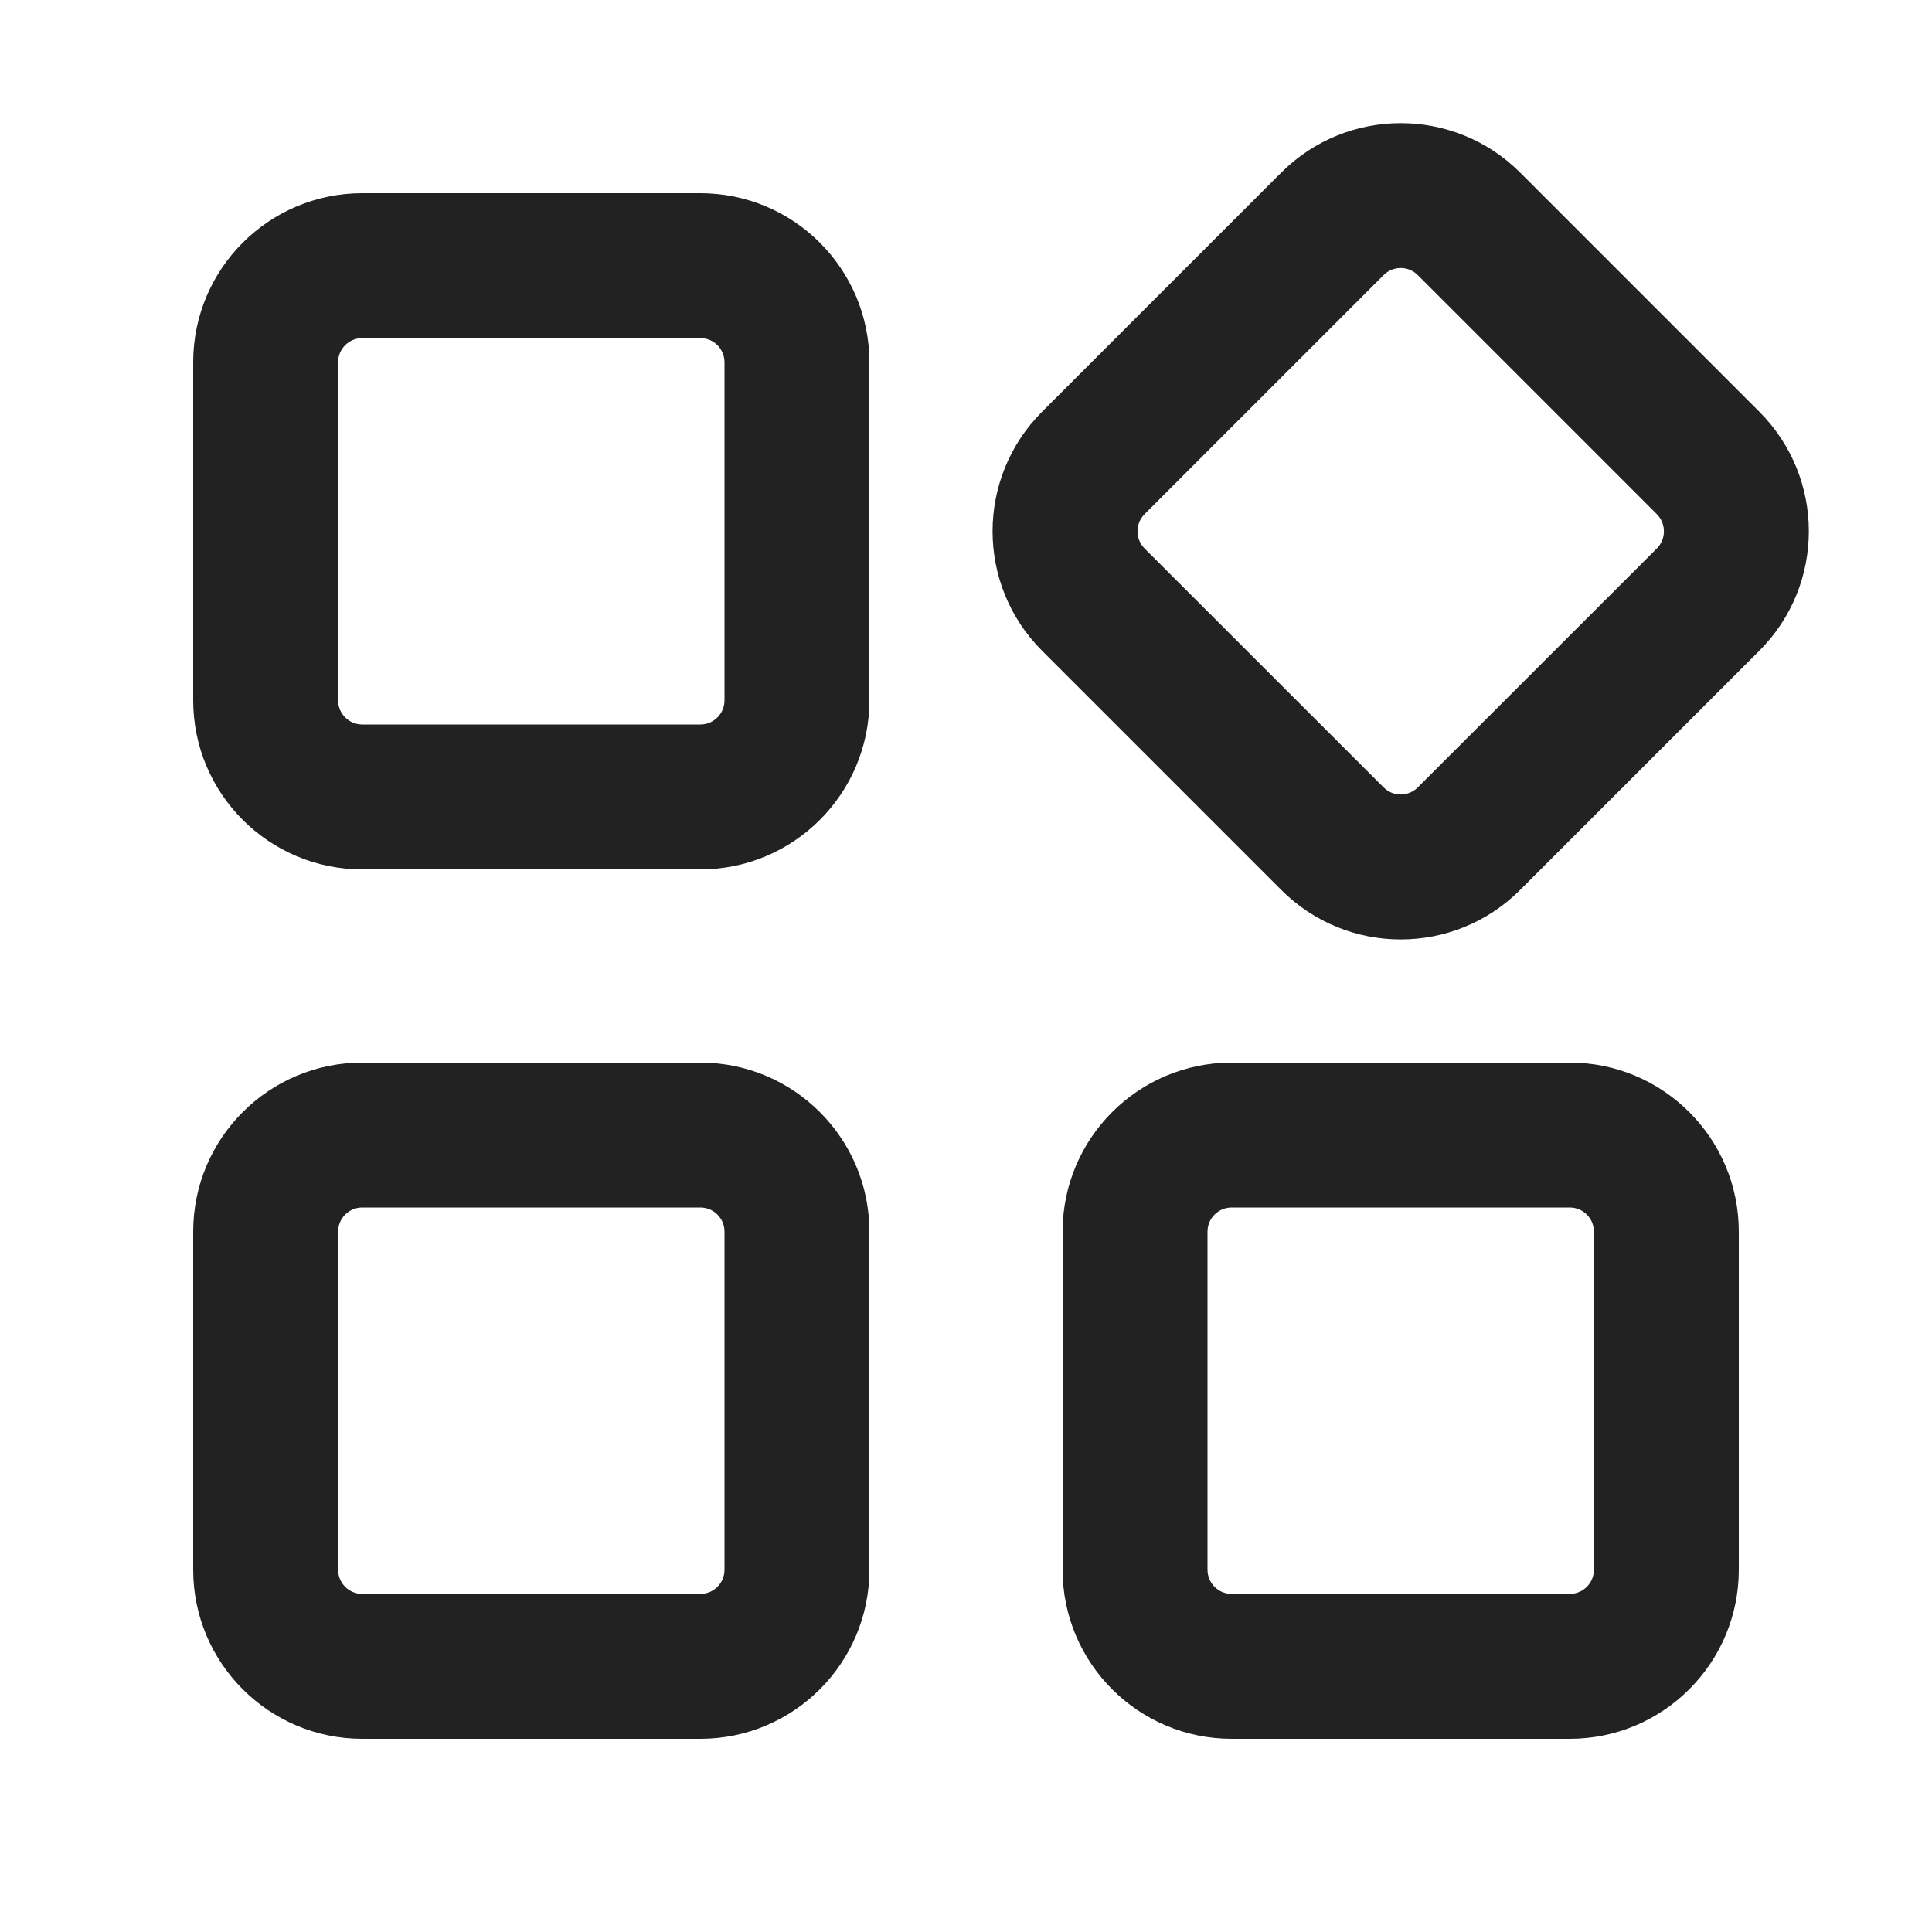
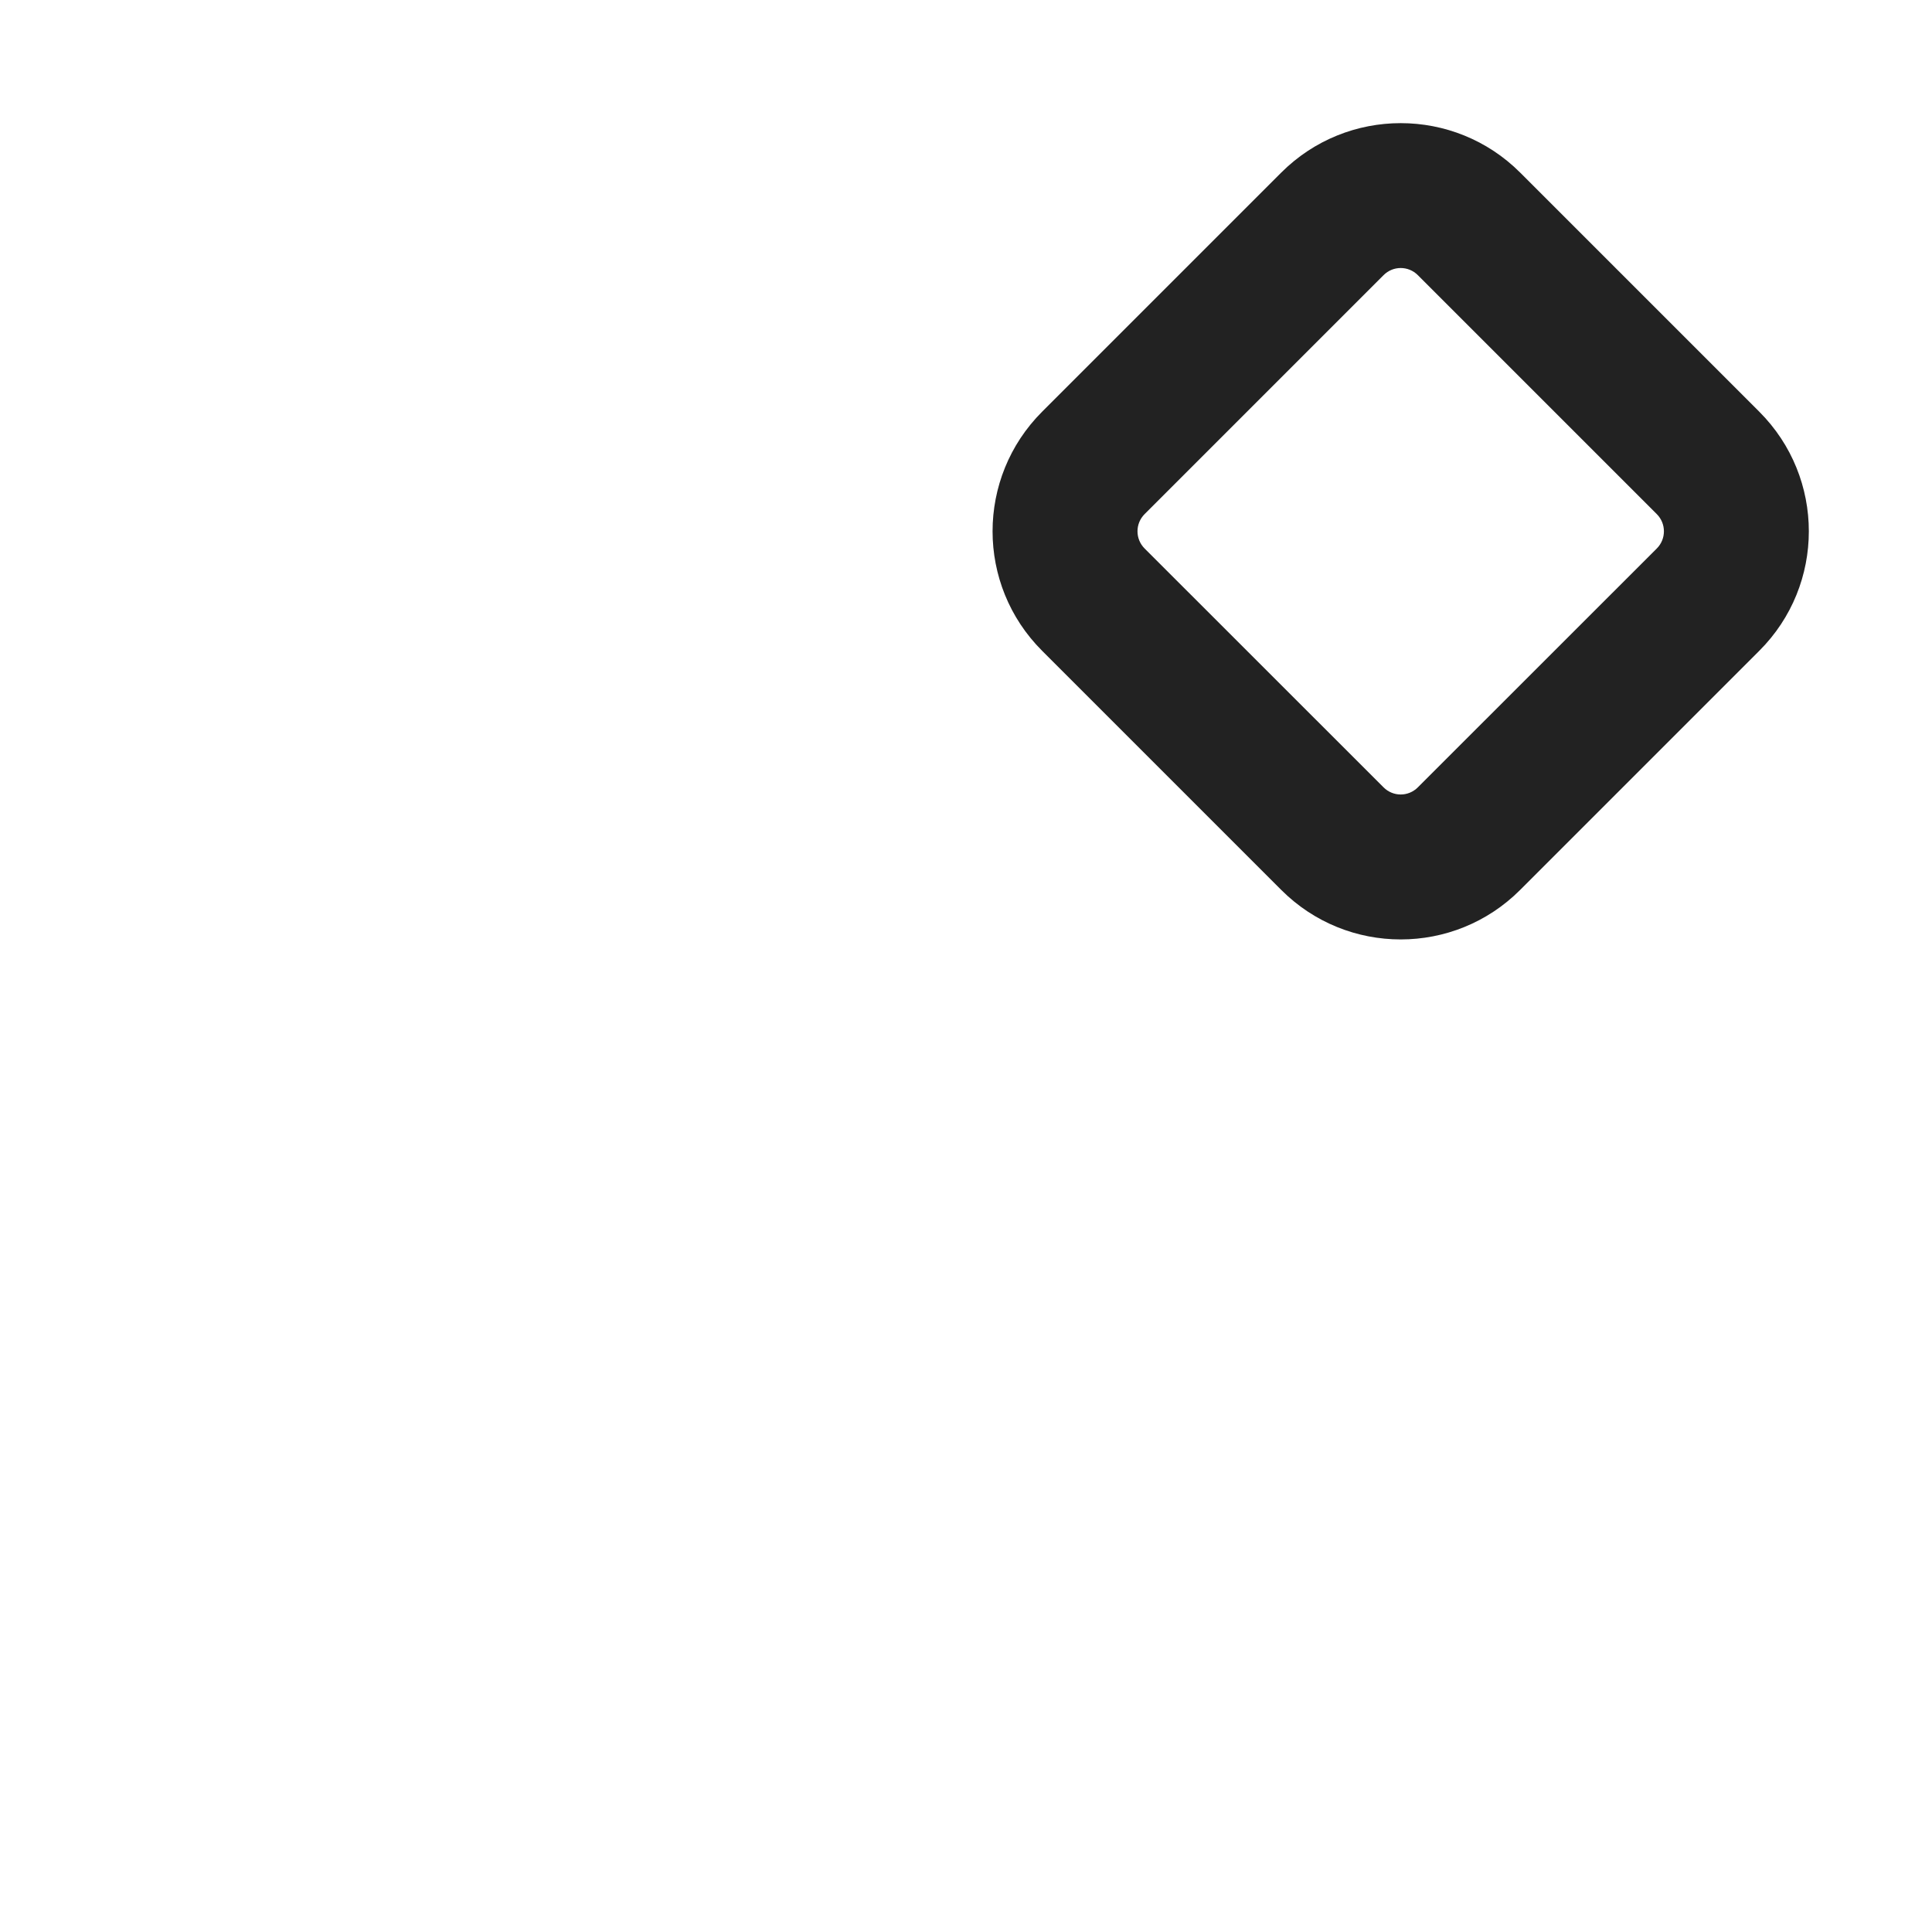
<svg xmlns="http://www.w3.org/2000/svg" width="20" height="20" viewBox="0 0 20 20" fill="none">
  <path fill-rule="evenodd" clip-rule="evenodd" d="M10.788 6.737C10.104 6.054 10.104 4.946 10.788 4.262L13.263 1.787C13.946 1.104 15.054 1.104 15.737 1.787L18.212 4.262C18.896 4.946 18.896 6.054 18.212 6.737L15.737 9.212C15.054 9.896 13.946 9.896 13.263 9.212L10.788 6.737ZM11.848 5.323C11.751 5.421 11.751 5.579 11.848 5.677L14.323 8.151C14.421 8.249 14.579 8.249 14.677 8.151L17.152 5.677C17.249 5.579 17.249 5.421 17.152 5.323L14.677 2.848C14.579 2.75 14.421 2.75 14.323 2.848L11.848 5.323Z" fill="#222222" />
-   <path fill-rule="evenodd" clip-rule="evenodd" d="M3.75 11C2.784 11 2 11.783 2 12.75V16.25C2 17.216 2.784 18 3.75 18H7.25C8.216 18 9 17.216 9 16.25V12.75C9 11.783 8.216 11 7.25 11H3.75ZM3.5 12.75C3.5 12.612 3.612 12.5 3.75 12.5H7.25C7.388 12.5 7.5 12.612 7.5 12.75V16.25C7.5 16.388 7.388 16.5 7.25 16.5H3.75C3.612 16.5 3.5 16.388 3.5 16.25V12.75Z" fill="#222222" />
-   <path fill-rule="evenodd" clip-rule="evenodd" d="M12.75 11C11.784 11 11 11.783 11 12.75V16.25C11 17.216 11.784 18 12.75 18H16.25C17.216 18 18 17.216 18 16.25V12.75C18 11.783 17.216 11 16.25 11H12.75ZM12.5 12.75C12.5 12.612 12.612 12.5 12.75 12.5H16.25C16.388 12.5 16.5 12.612 16.5 12.75V16.25C16.5 16.388 16.388 16.5 16.25 16.5H12.75C12.612 16.5 12.5 16.388 12.5 16.25V12.75Z" fill="#222222" />
-   <path fill-rule="evenodd" clip-rule="evenodd" d="M3.75 2C2.784 2 2 2.783 2 3.75V7.25C2 8.216 2.784 9 3.75 9H7.25C8.216 9 9 8.216 9 7.25V3.75C9 2.783 8.216 2 7.25 2H3.75ZM3.5 3.75C3.5 3.612 3.612 3.5 3.75 3.5H7.25C7.388 3.5 7.5 3.612 7.5 3.75V7.25C7.5 7.388 7.388 7.5 7.25 7.5H3.75C3.612 7.5 3.5 7.388 3.5 7.25V3.75Z" fill="#222222" />
</svg>